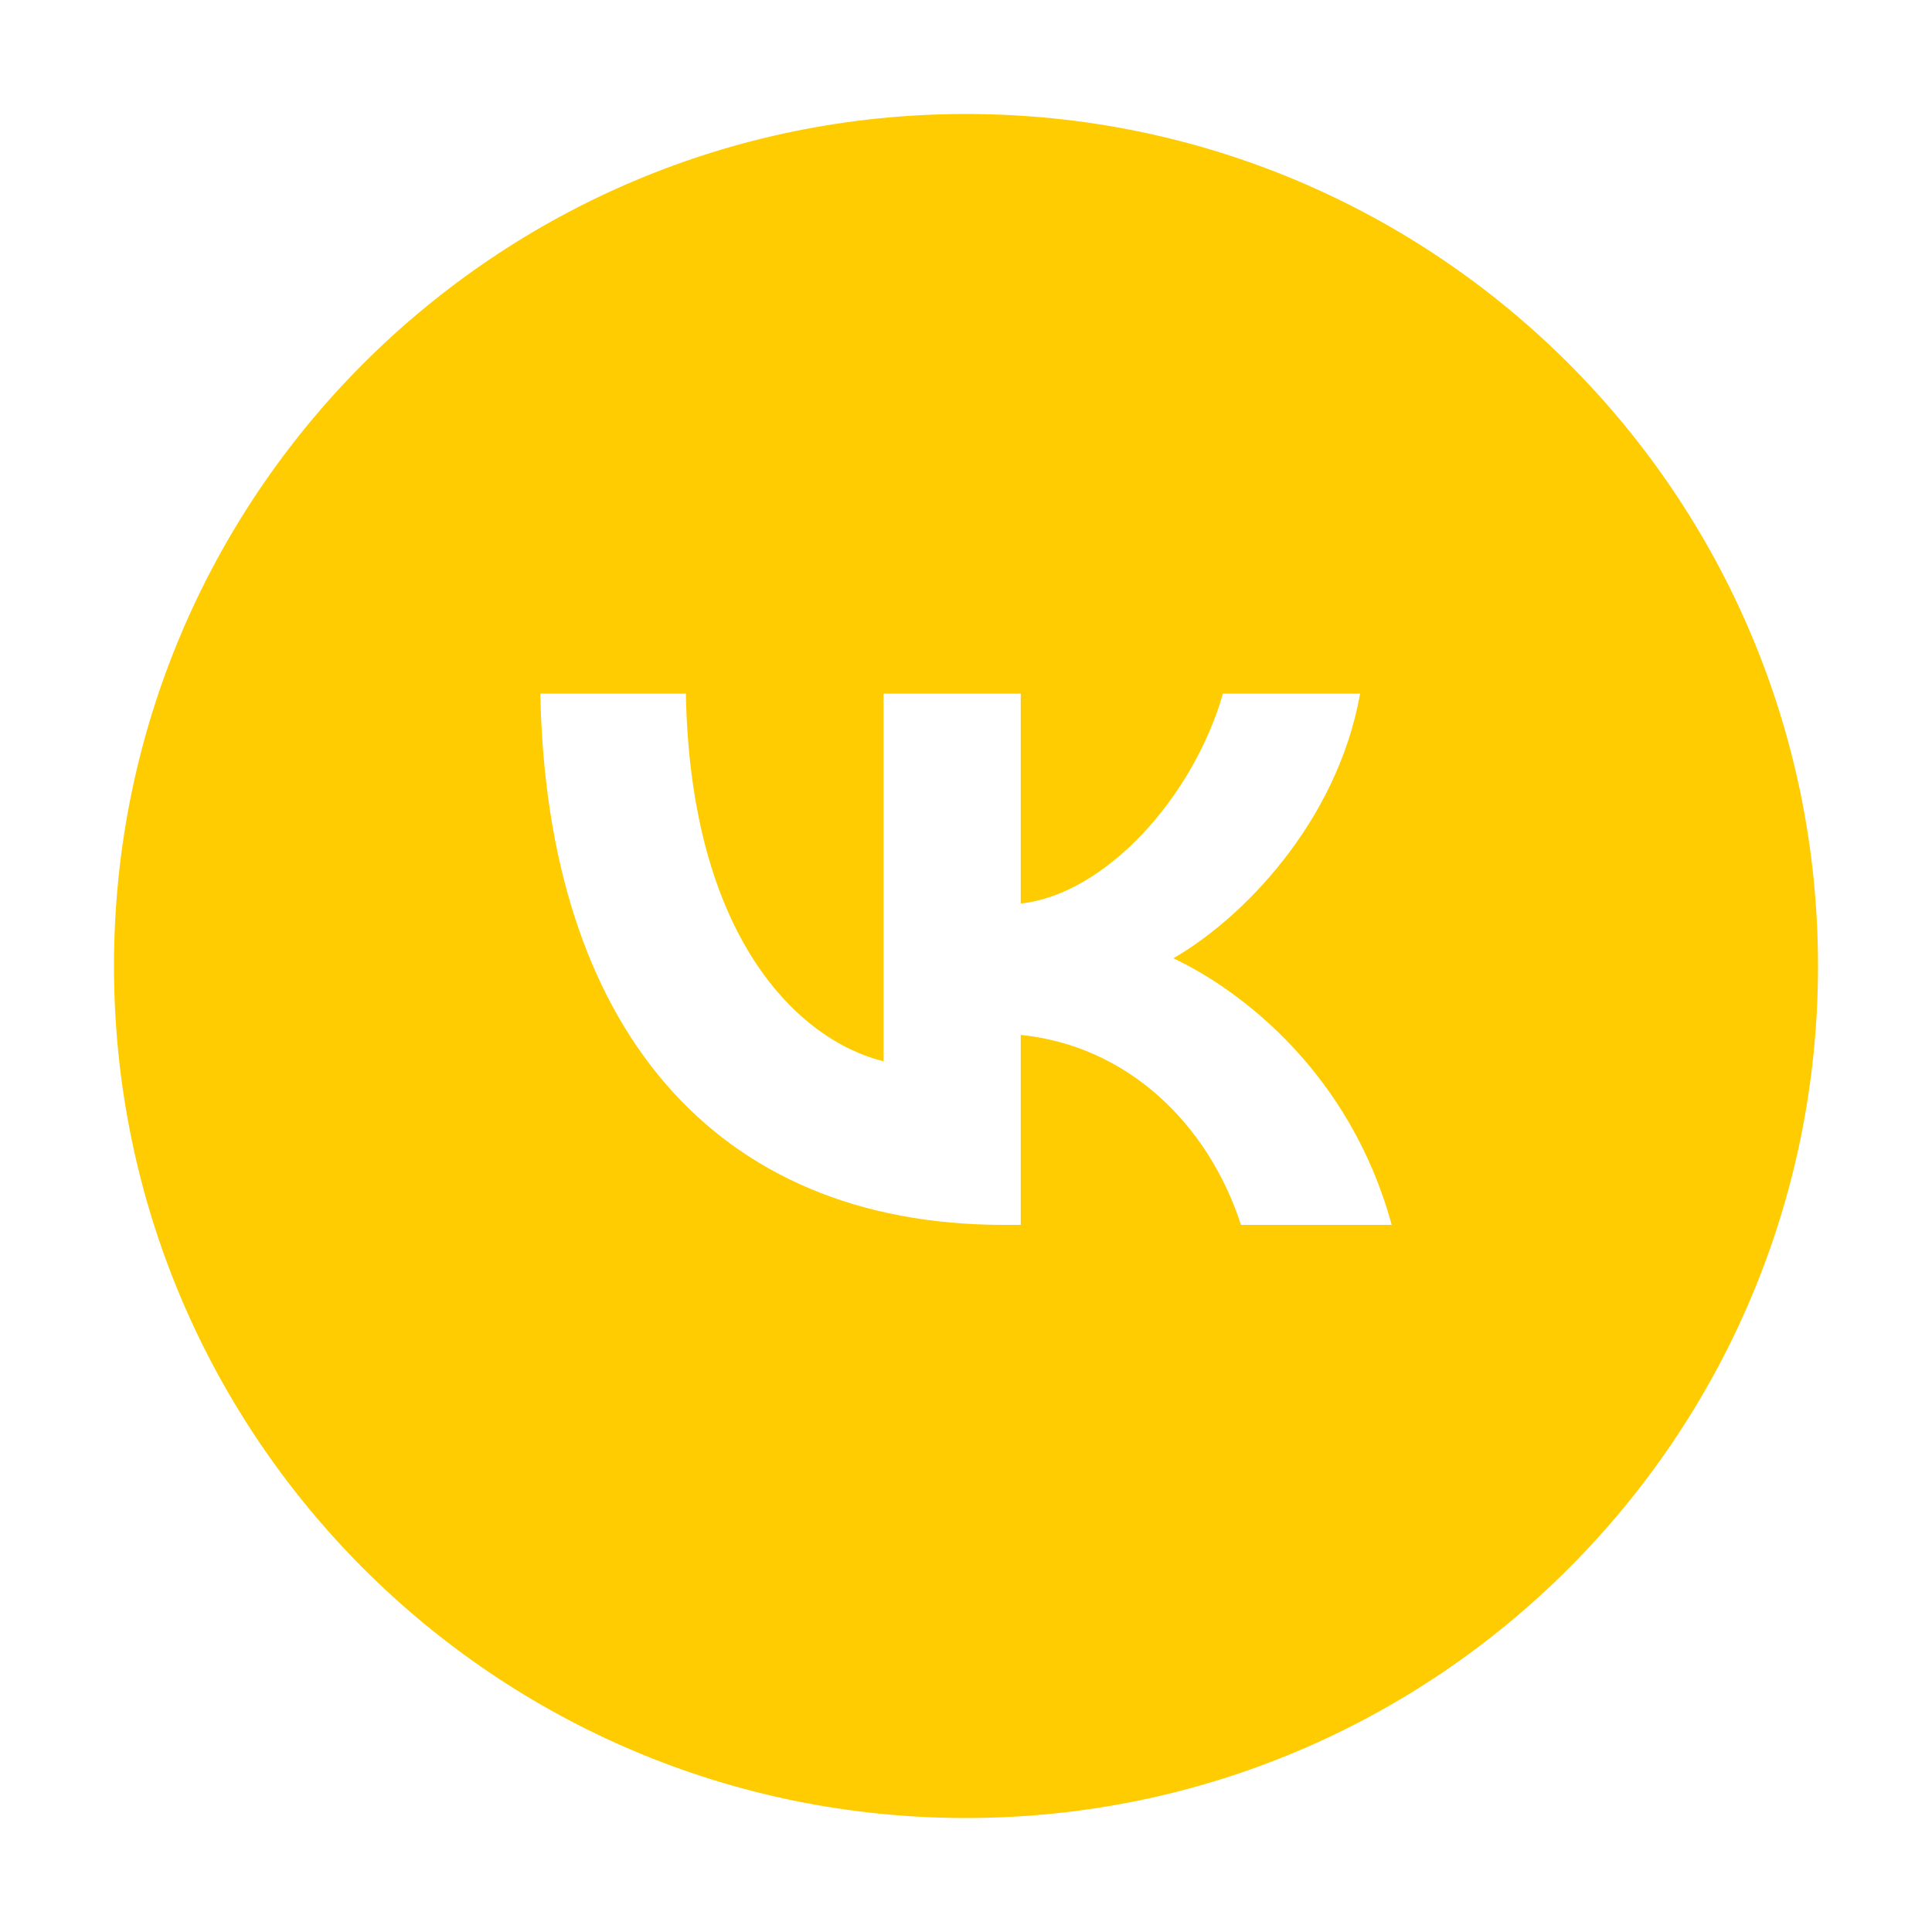
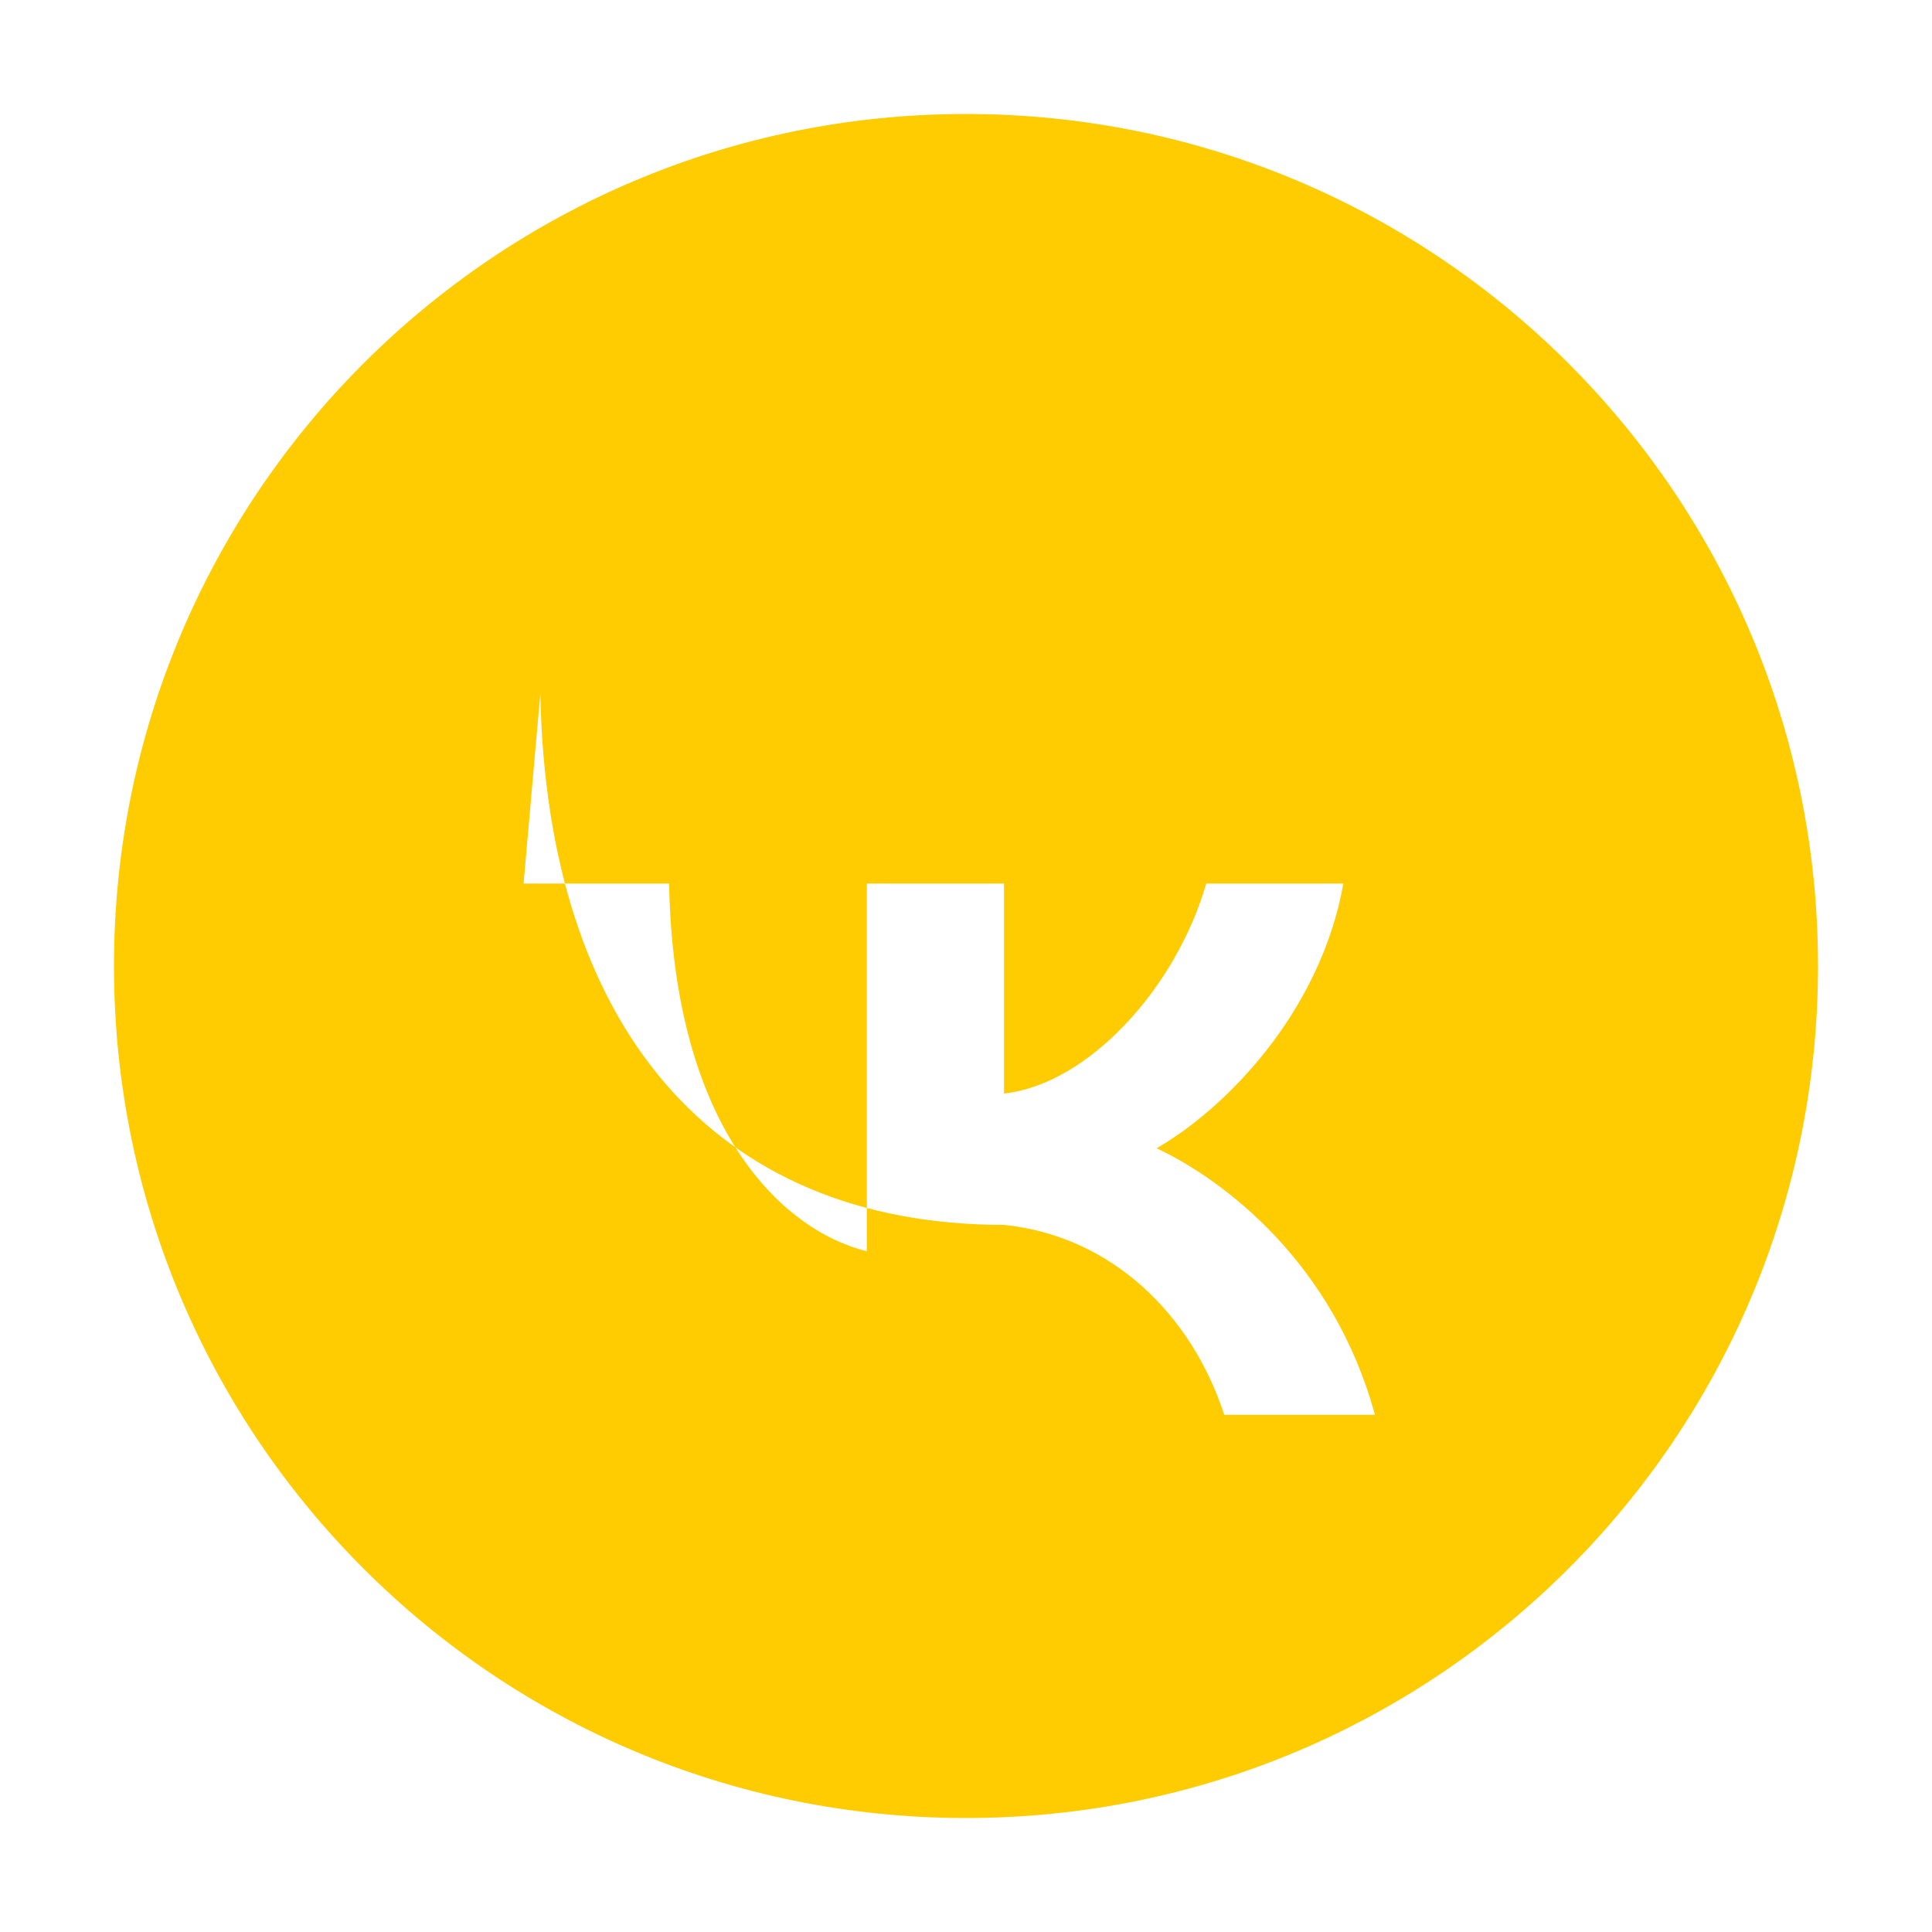
<svg xmlns="http://www.w3.org/2000/svg" xml:space="preserve" width="30mm" height="30mm" version="1.1" style="shape-rendering:geometricPrecision; text-rendering:geometricPrecision; image-rendering:optimizeQuality; fill-rule:evenodd; clip-rule:evenodd" viewBox="0 0 3000 3000">
  <defs>
    <style type="text/css"> .fil0 {fill:#FECC00} </style>
  </defs>
  <g id="Layer_x0020_1">
-     <path class="fil0" d="M1500 2823c731,0 1323,-592 1323,-1323 0,-731 -592,-1323 -1323,-1323 -731,0 -1323,592 -1323,1323 0,731 592,1323 1323,1323zm-661 -1746c10,515 268,825 720,825l26 0 0 -295c166,17 291,138 342,295l234 0c-64,-235 -233,-364 -339,-414 106,-61 254,-210 290,-411l-213 0c-47,163 -184,312 -314,326l0 -326 -213 0 0 571c-133,-33 -300,-193 -307,-571l-226 0z" />
+     <path class="fil0" d="M1500 2823c731,0 1323,-592 1323,-1323 0,-731 -592,-1323 -1323,-1323 -731,0 -1323,592 -1323,1323 0,731 592,1323 1323,1323zm-661 -1746c10,515 268,825 720,825c166,17 291,138 342,295l234 0c-64,-235 -233,-364 -339,-414 106,-61 254,-210 290,-411l-213 0c-47,163 -184,312 -314,326l0 -326 -213 0 0 571c-133,-33 -300,-193 -307,-571l-226 0z" />
  </g>
</svg>